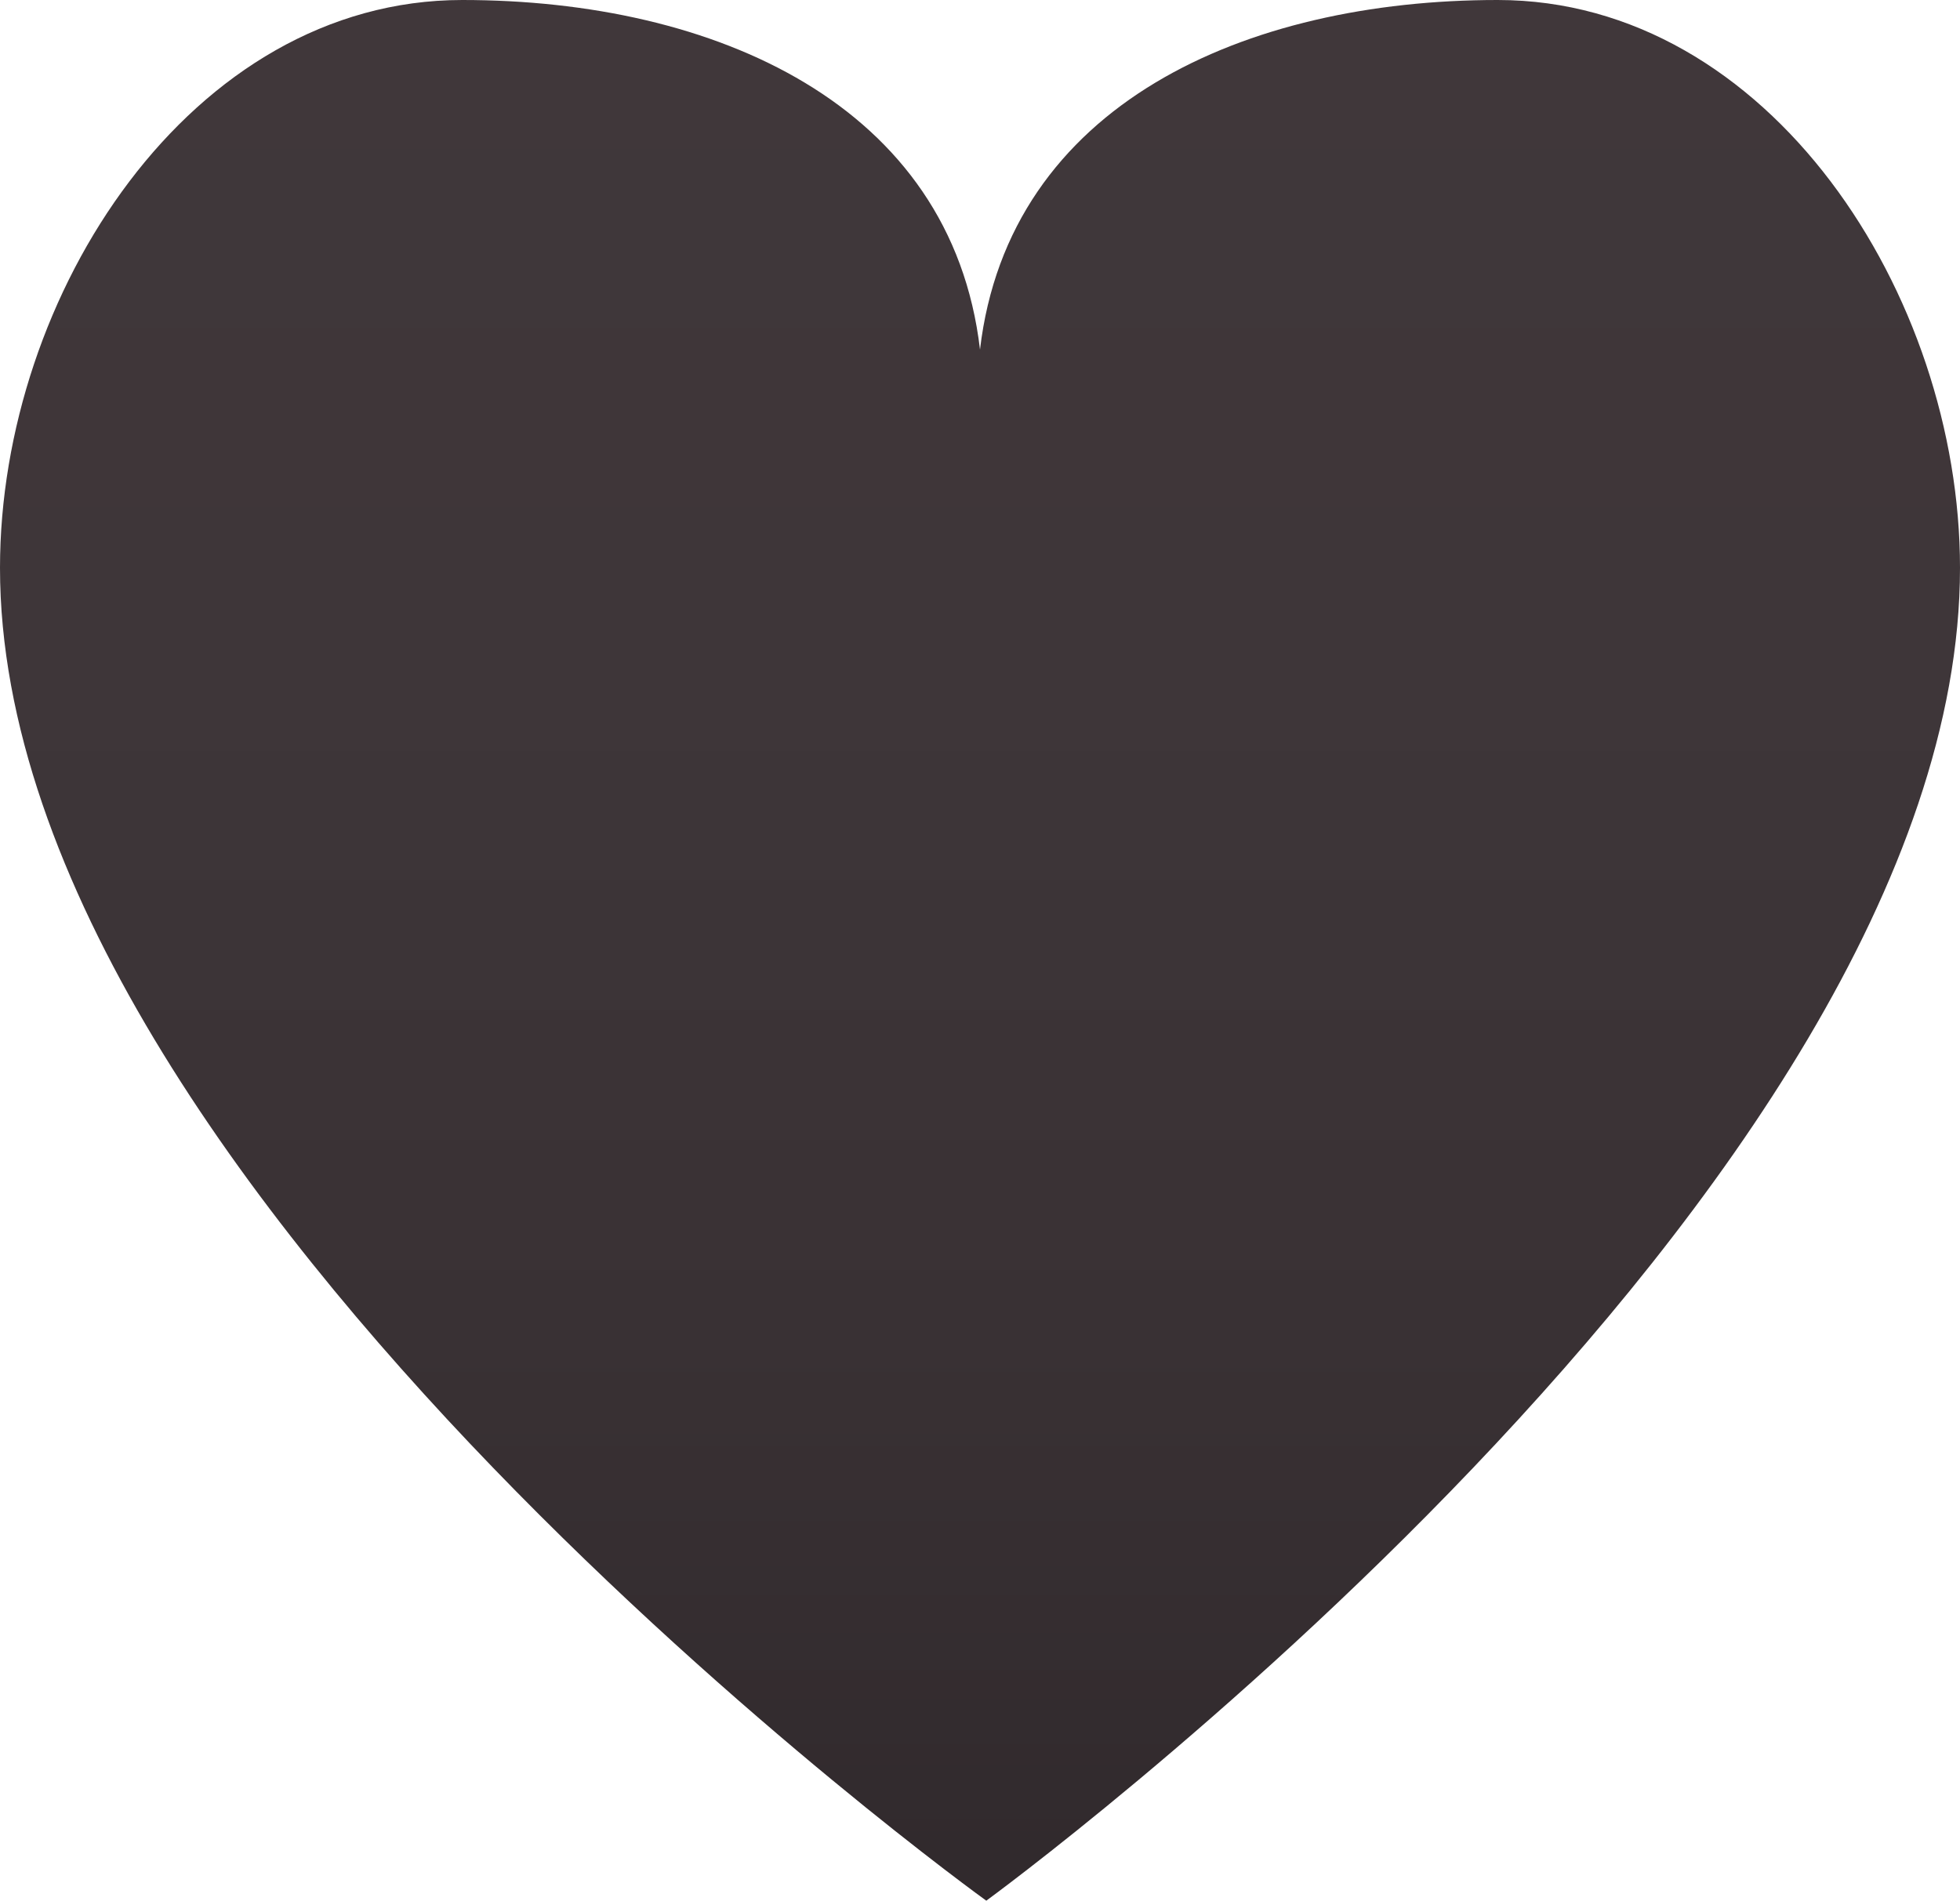
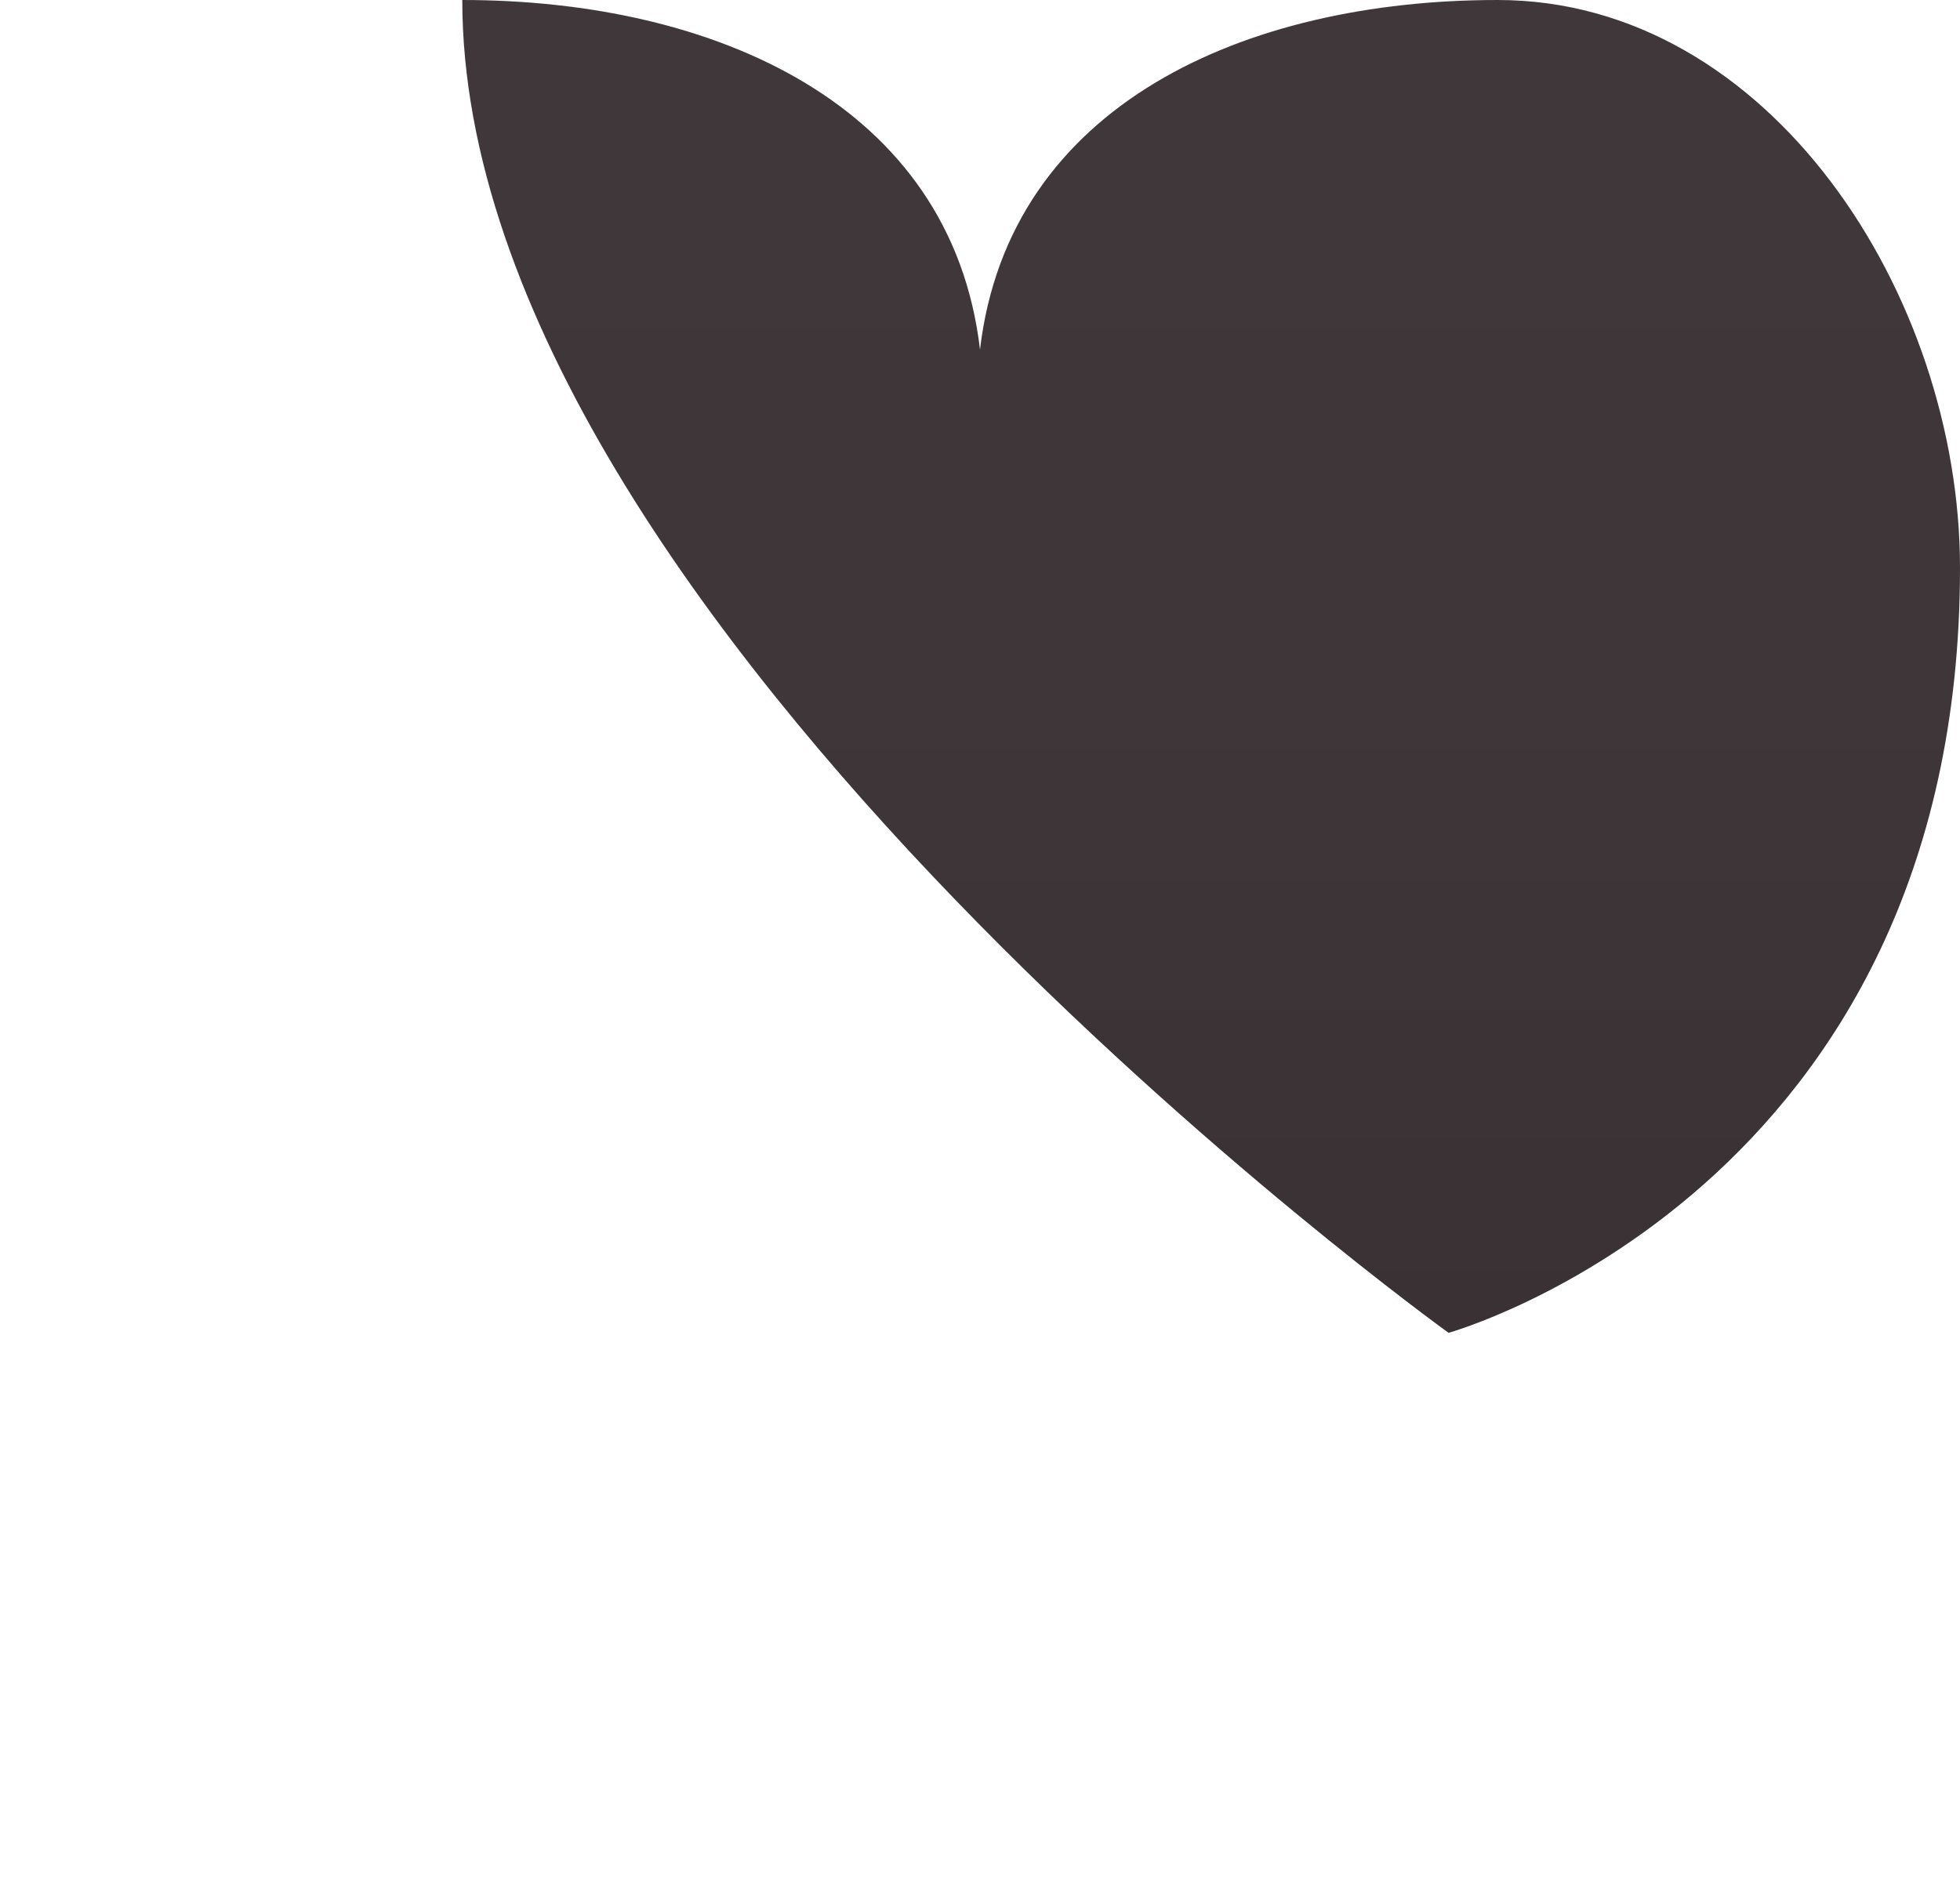
<svg xmlns="http://www.w3.org/2000/svg" version="1.1" x="0px" y="0px" width="100px" height="96.984px" viewBox="0 0 100 96.984" enable-background="new 0 0 100 96.984" xml:space="preserve">
  <defs>
</defs>
  <g>
    <g>
      <linearGradient id="SVGID_1_" gradientUnits="userSpaceOnUse" x1="50" y1="-1.508" x2="50" y2="98.497">
        <stop offset="0" style="stop-color:#40373A" />
        <stop offset="0.365" style="stop-color:#3E3639" />
        <stop offset="0.696" style="stop-color:#393134" />
        <stop offset="1" style="stop-color:#30292C" />
      </linearGradient>
-       <path fill="url(#SVGID_1_)" d="M76.41,0C63.562,0,51.469,5.314,50,17.839C48.536,5.314,36.443,0,23.586,0    C9.733,0,0,15.04,0,28.976c0,31.777,50.321,68.008,50.321,68.008S100,60.753,100,28.976C100,15.04,90.272,0,76.41,0z" />
+       <path fill="url(#SVGID_1_)" d="M76.41,0C63.562,0,51.469,5.314,50,17.839C48.536,5.314,36.443,0,23.586,0    c0,31.777,50.321,68.008,50.321,68.008S100,60.753,100,28.976C100,15.04,90.272,0,76.41,0z" />
    </g>
  </g>
</svg>